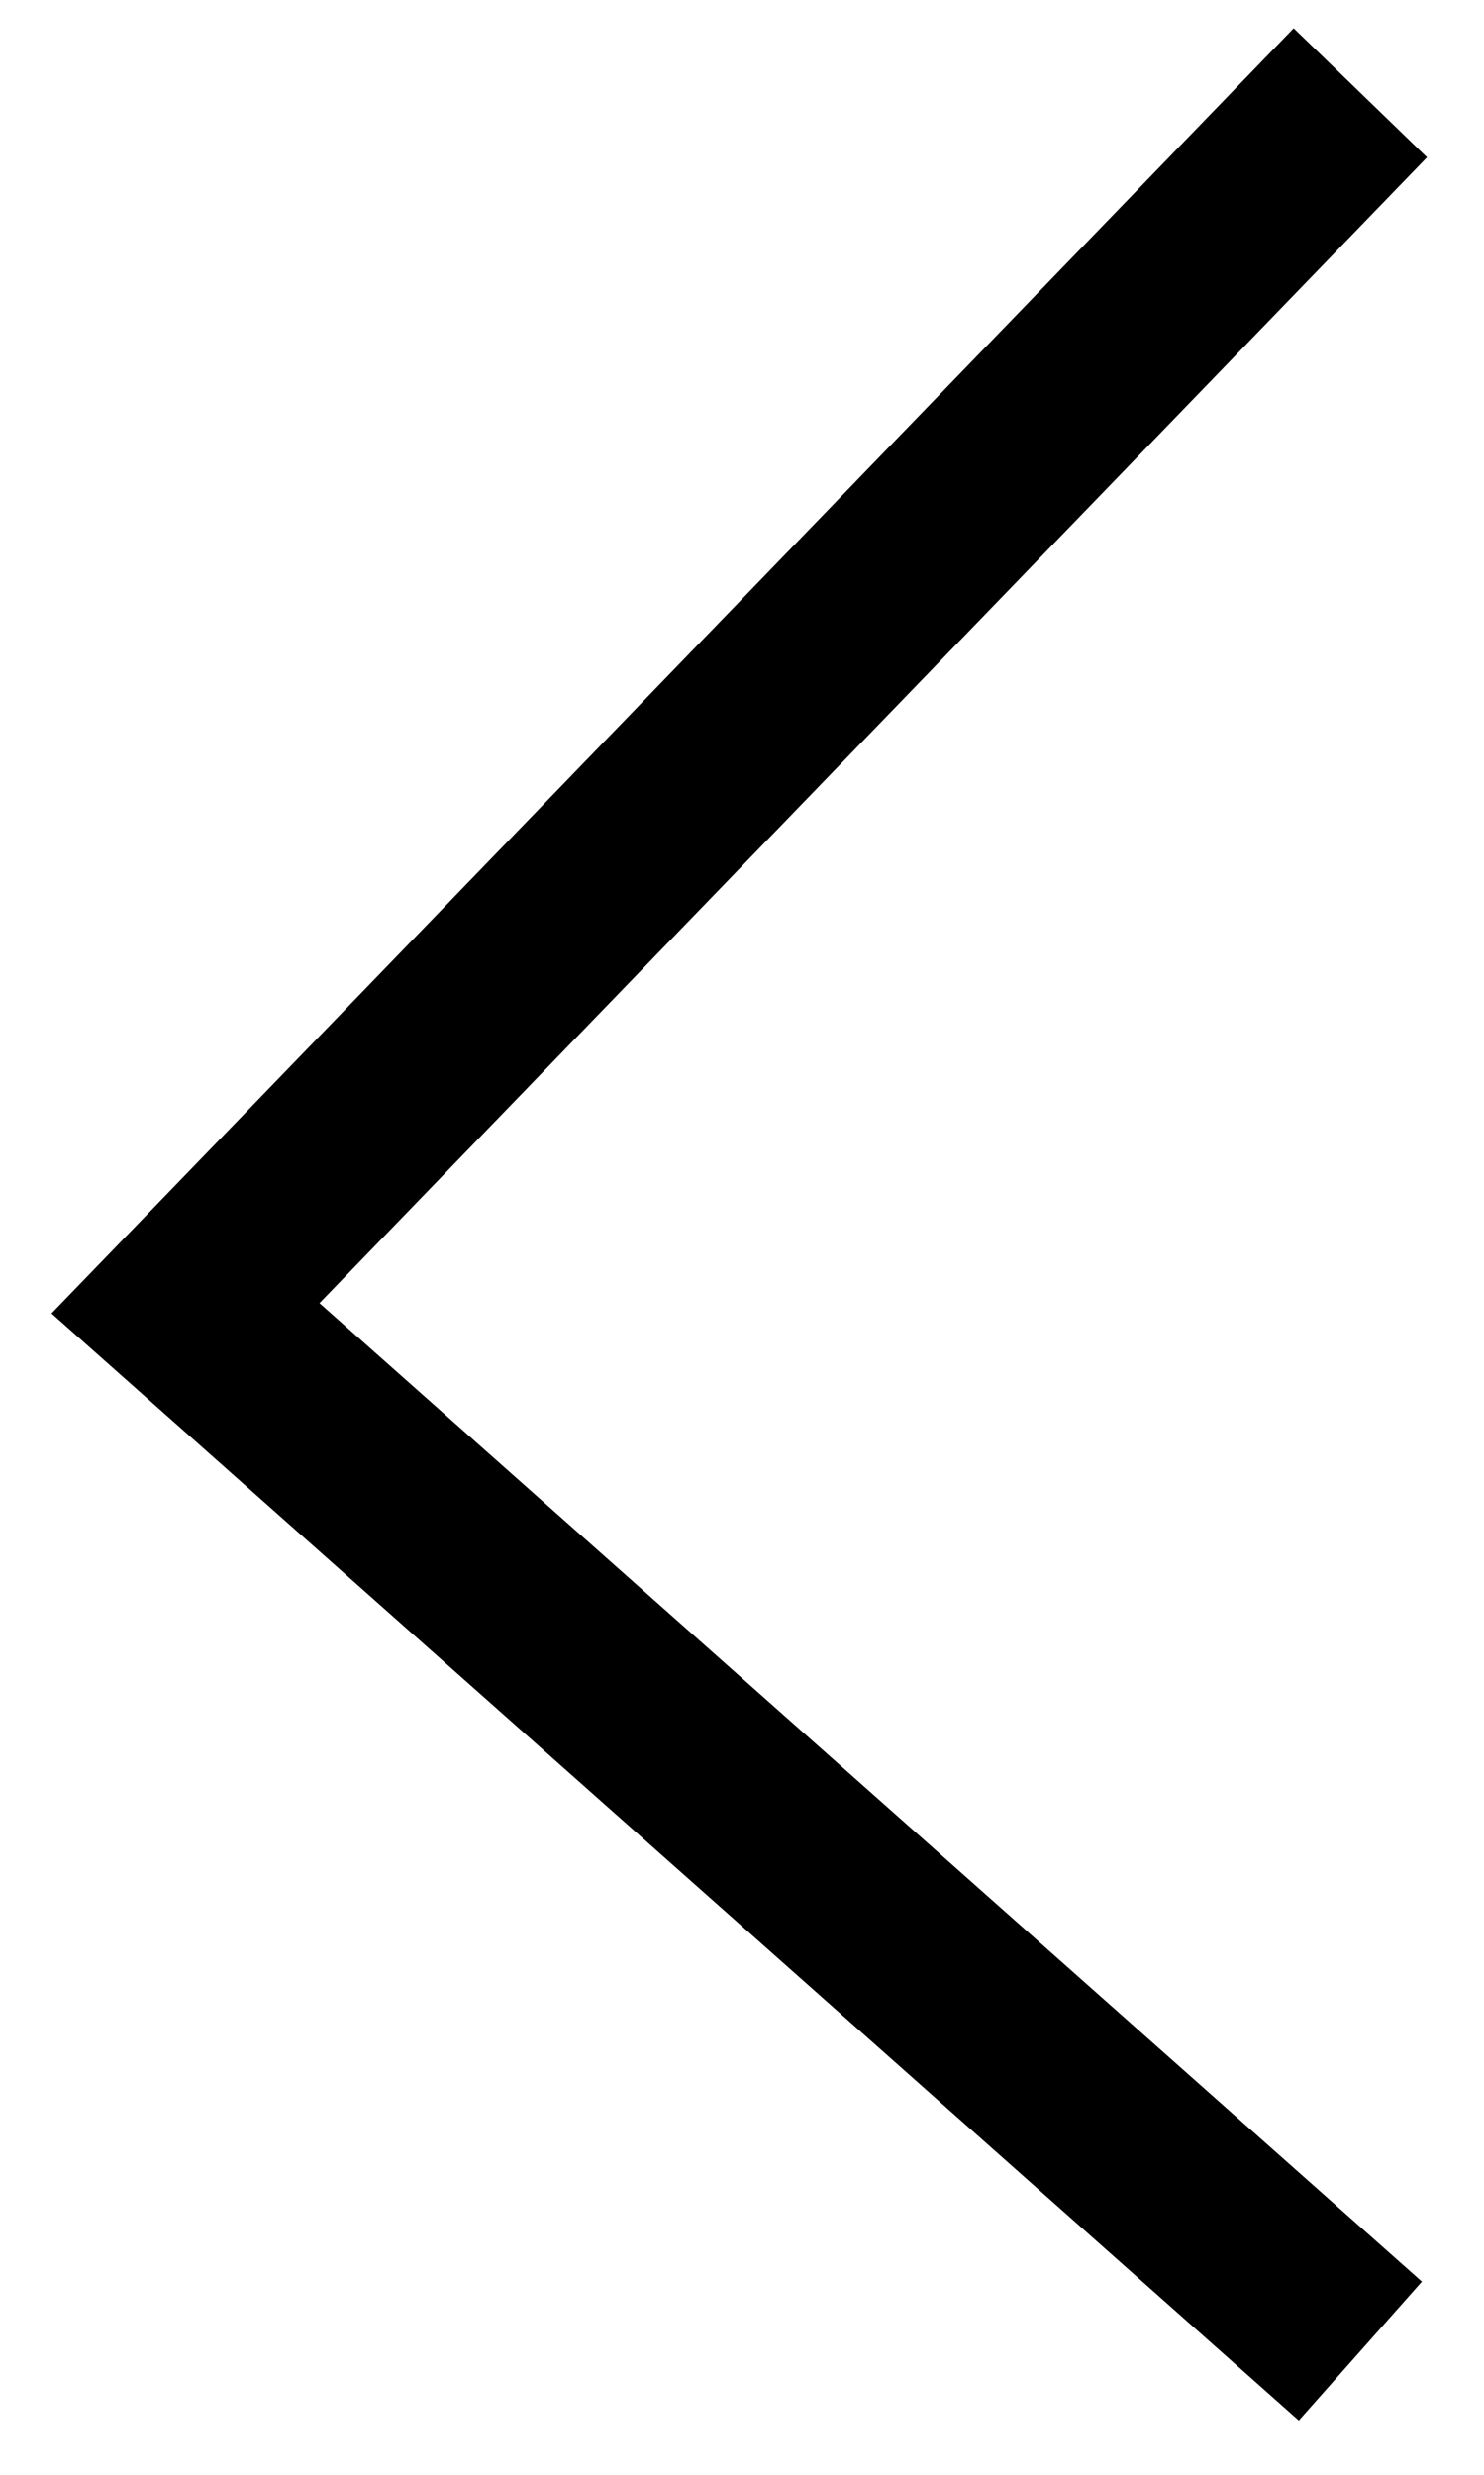
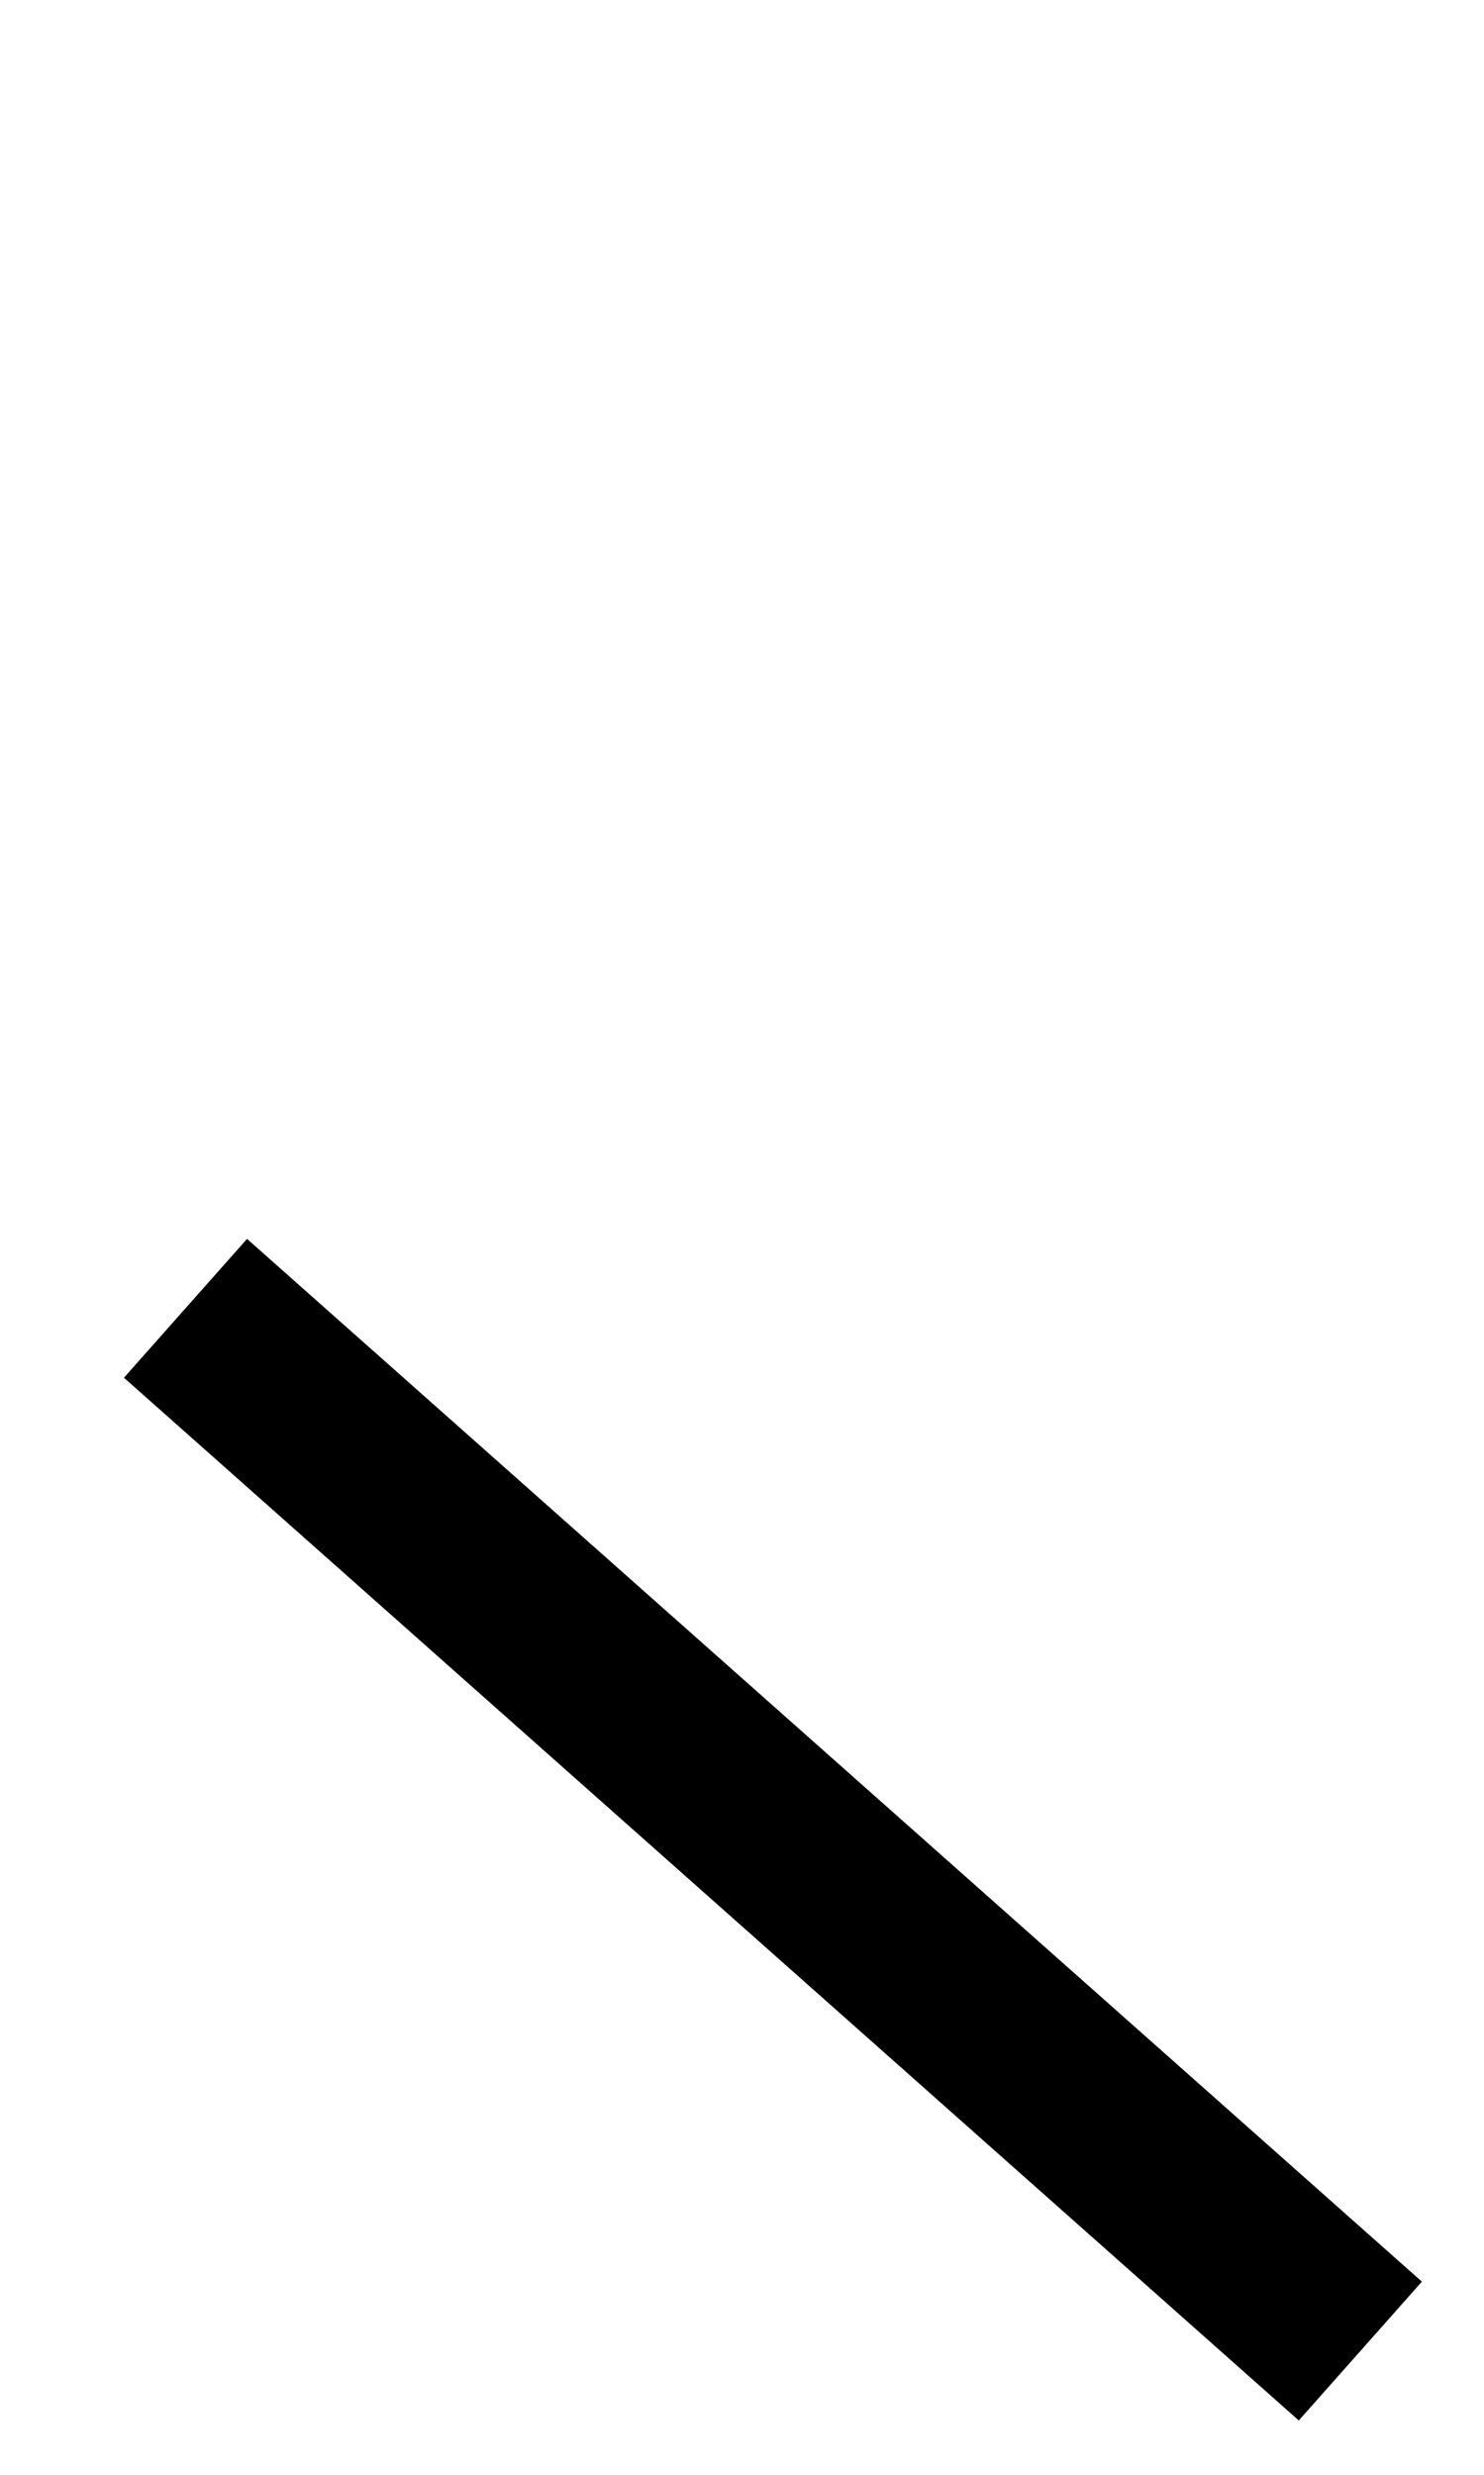
<svg xmlns="http://www.w3.org/2000/svg" width="24" height="40" viewBox="0 0 24 40" fill="none">
-   <path d="M22 38L3 21.146L22 1.5" stroke="black" stroke-width="3" />
+   <path d="M22 38L3 21.146" stroke="black" stroke-width="3" />
</svg>